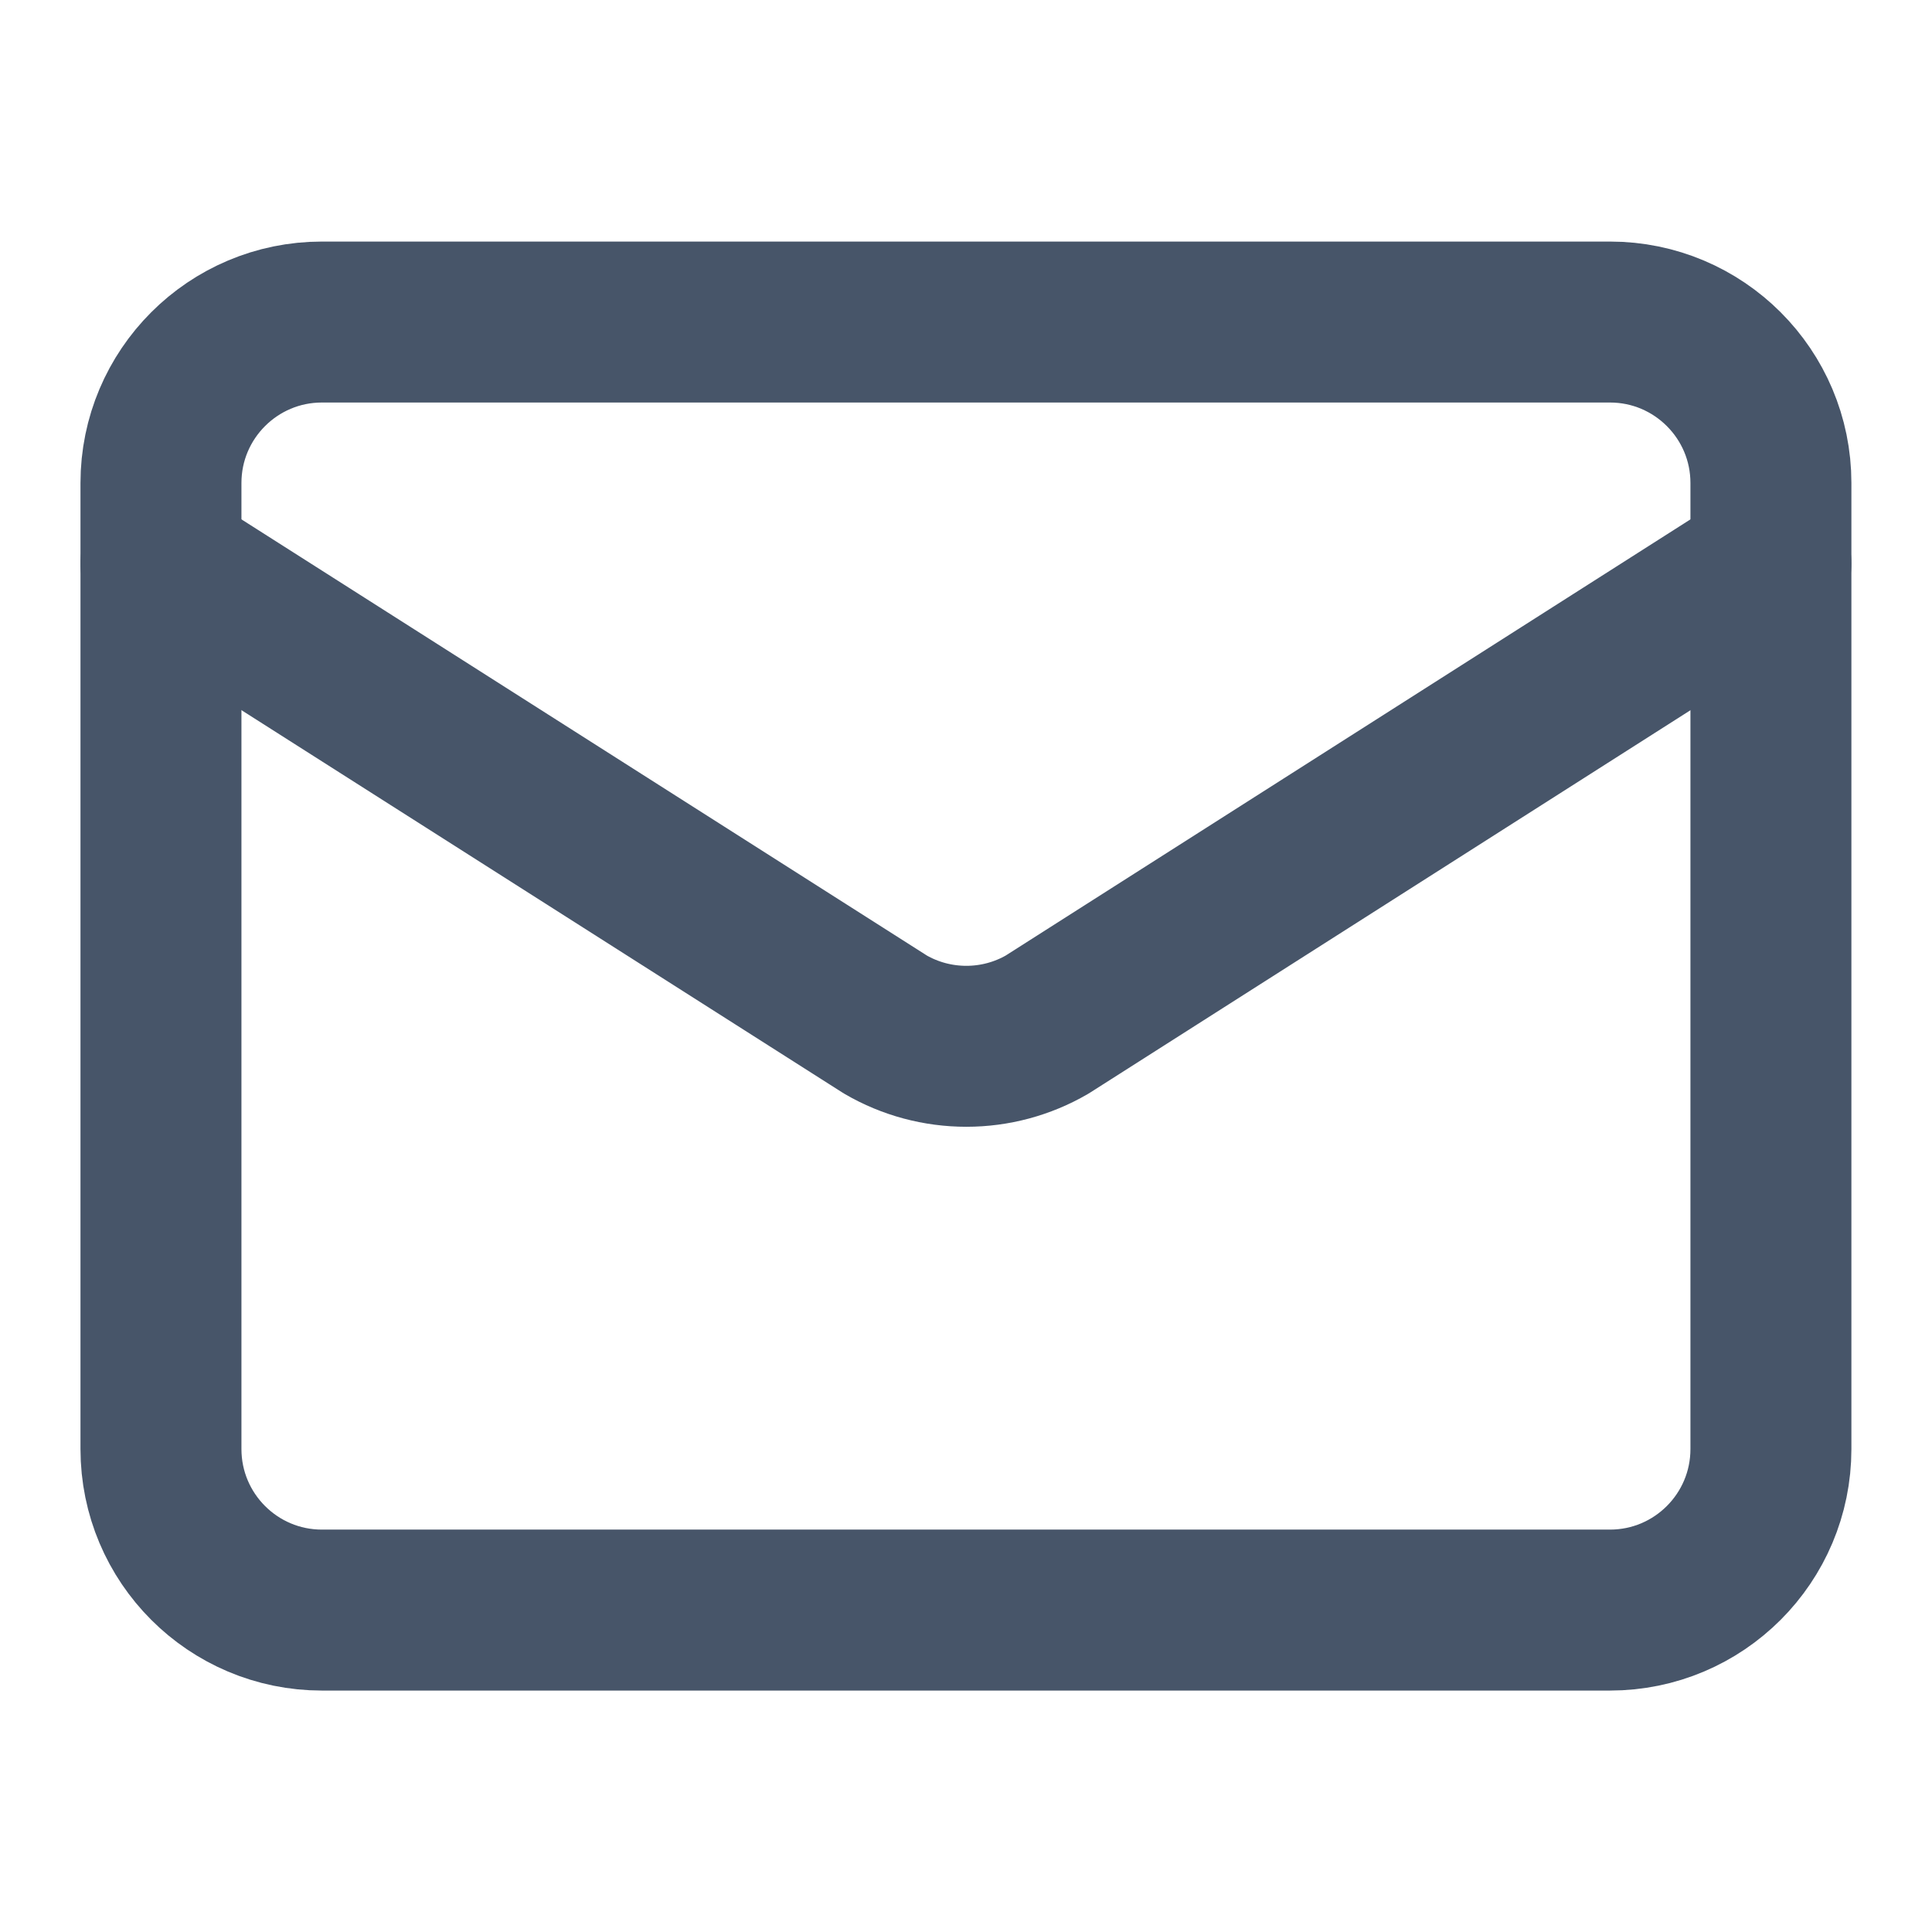
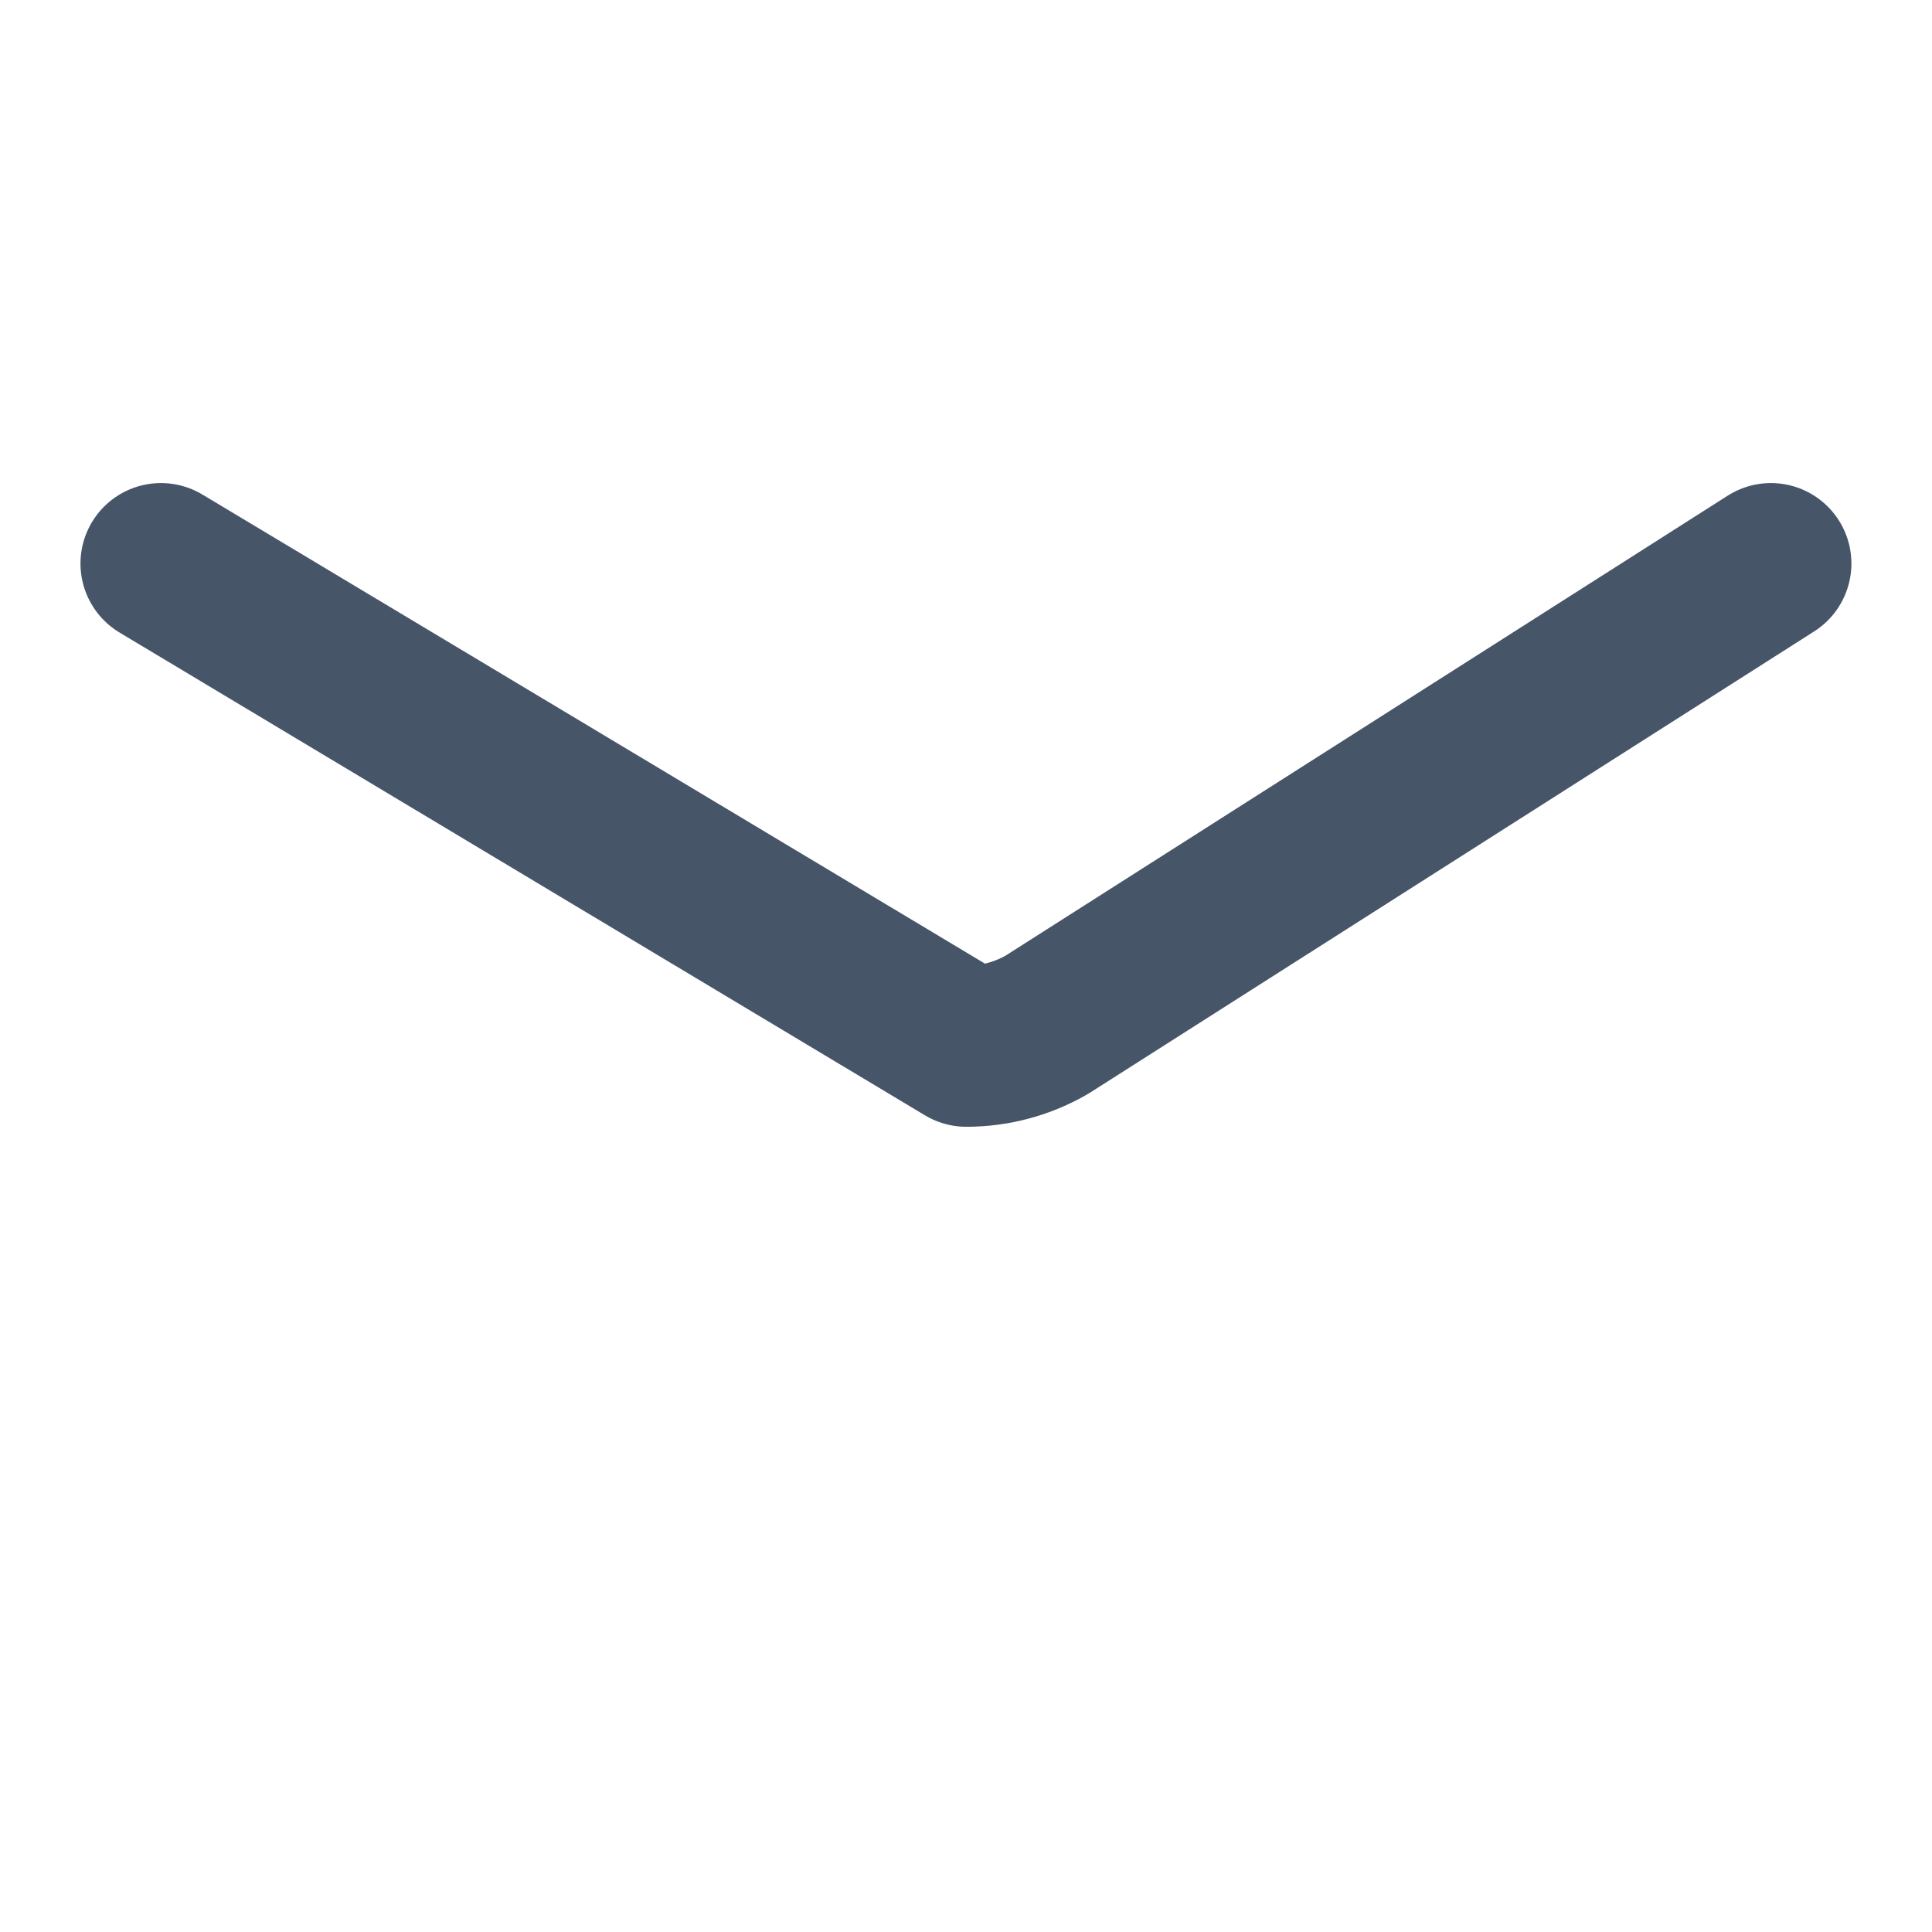
<svg xmlns="http://www.w3.org/2000/svg" width="16" height="16" viewBox="0 0 16 16" fill="none">
-   <path d="M14.666 4.667L8.672 8.485C8.469 8.603 8.238 8.665 8.003 8.665C7.767 8.665 7.536 8.603 7.333 8.485L1.333 4.667" stroke="#475569" stroke-width="1.333" stroke-linecap="round" stroke-linejoin="round" />
-   <path d="M13.333 2.667H2.666C1.93 2.667 1.333 3.264 1.333 4V12C1.333 12.737 1.93 13.334 2.666 13.334H13.333C14.069 13.334 14.666 12.737 14.666 12V4C14.666 3.264 14.069 2.667 13.333 2.667Z" stroke="#475569" stroke-width="1.333" stroke-linecap="round" stroke-linejoin="round" />
+   <path d="M14.666 4.667L8.672 8.485C8.469 8.603 8.238 8.665 8.003 8.665L1.333 4.667" stroke="#475569" stroke-width="1.333" stroke-linecap="round" stroke-linejoin="round" />
</svg>